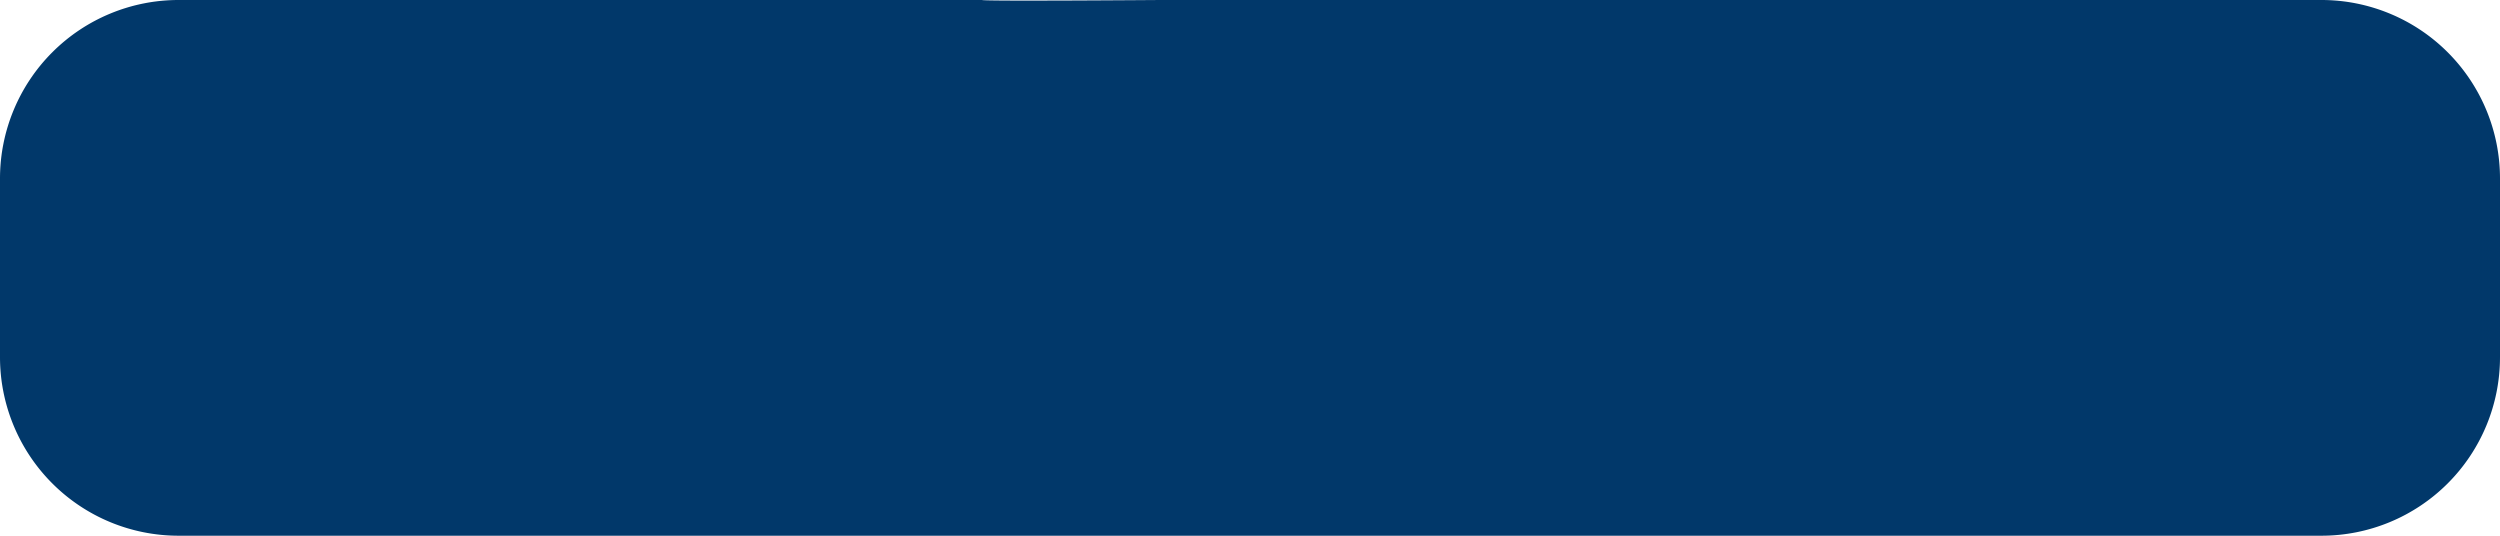
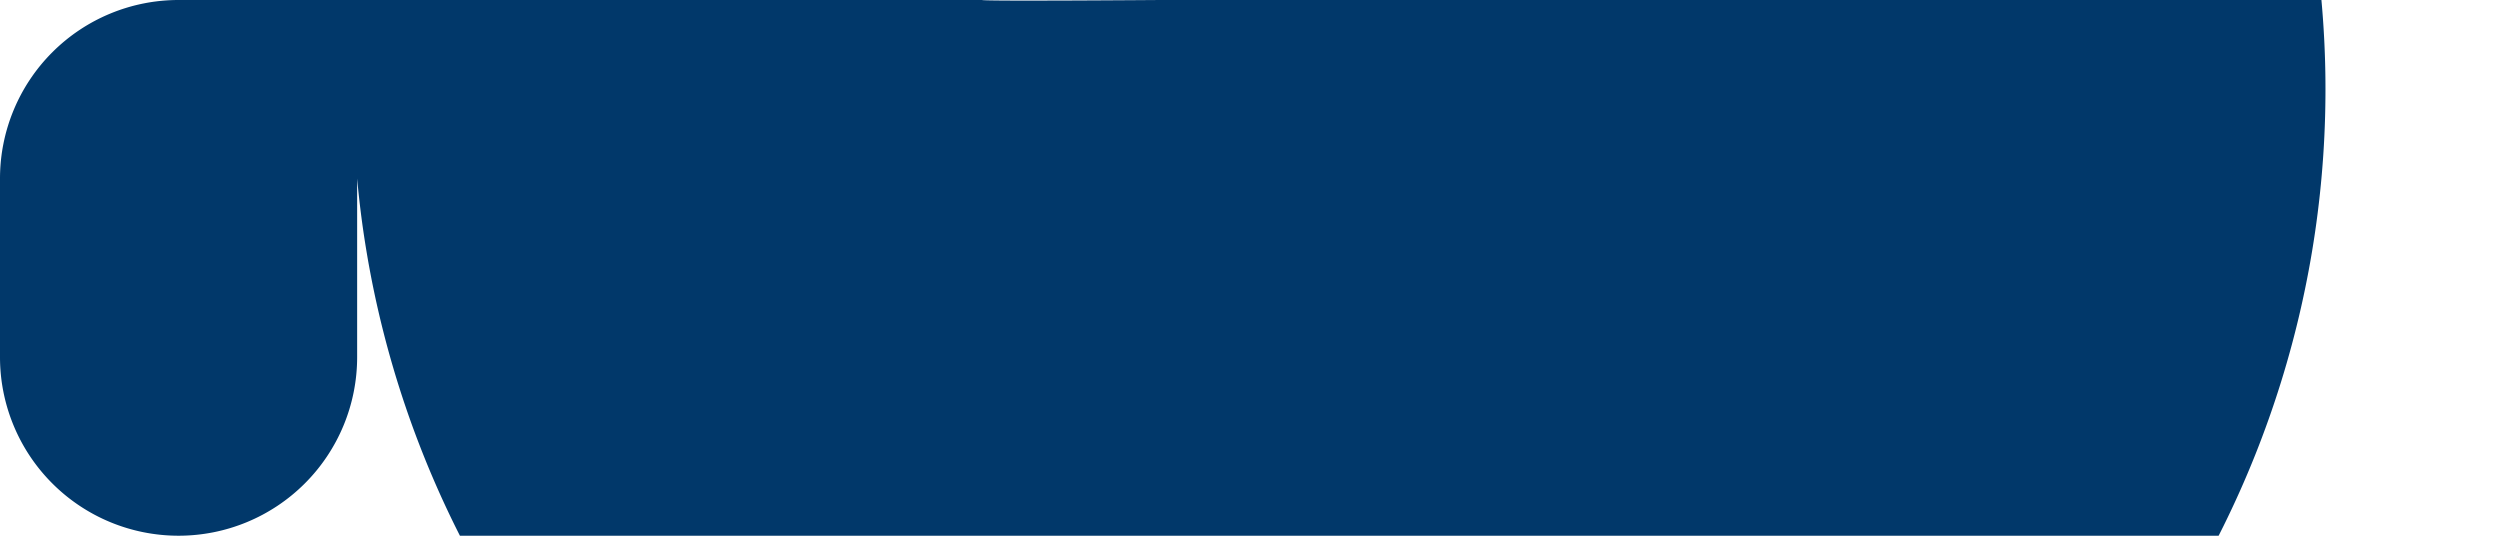
<svg xmlns="http://www.w3.org/2000/svg" width="31.5" height="6.75" viewBox="0 0 31.5 6.75">
-   <path id="Icon_awesome-plus" data-name="Icon awesome-plus" d="M29.25,14.625H14.621s-2.246.017-2.246,0H2.25A2.25,2.25,0,0,0,0,16.875v2.25a2.25,2.25,0,0,0,2.25,2.25h27a2.25,2.25,0,0,0,2.25-2.25v-2.25A2.25,2.25,0,0,0,29.25,14.625Z" transform="translate(0 -14.625)" fill="#01386A" />
+   <path id="Icon_awesome-plus" data-name="Icon awesome-plus" d="M29.25,14.625H14.621s-2.246.017-2.246,0H2.25A2.25,2.25,0,0,0,0,16.875v2.25a2.25,2.25,0,0,0,2.25,2.25a2.25,2.25,0,0,0,2.25-2.25v-2.25A2.25,2.25,0,0,0,29.25,14.625Z" transform="translate(0 -14.625)" fill="#01386A" />
</svg>